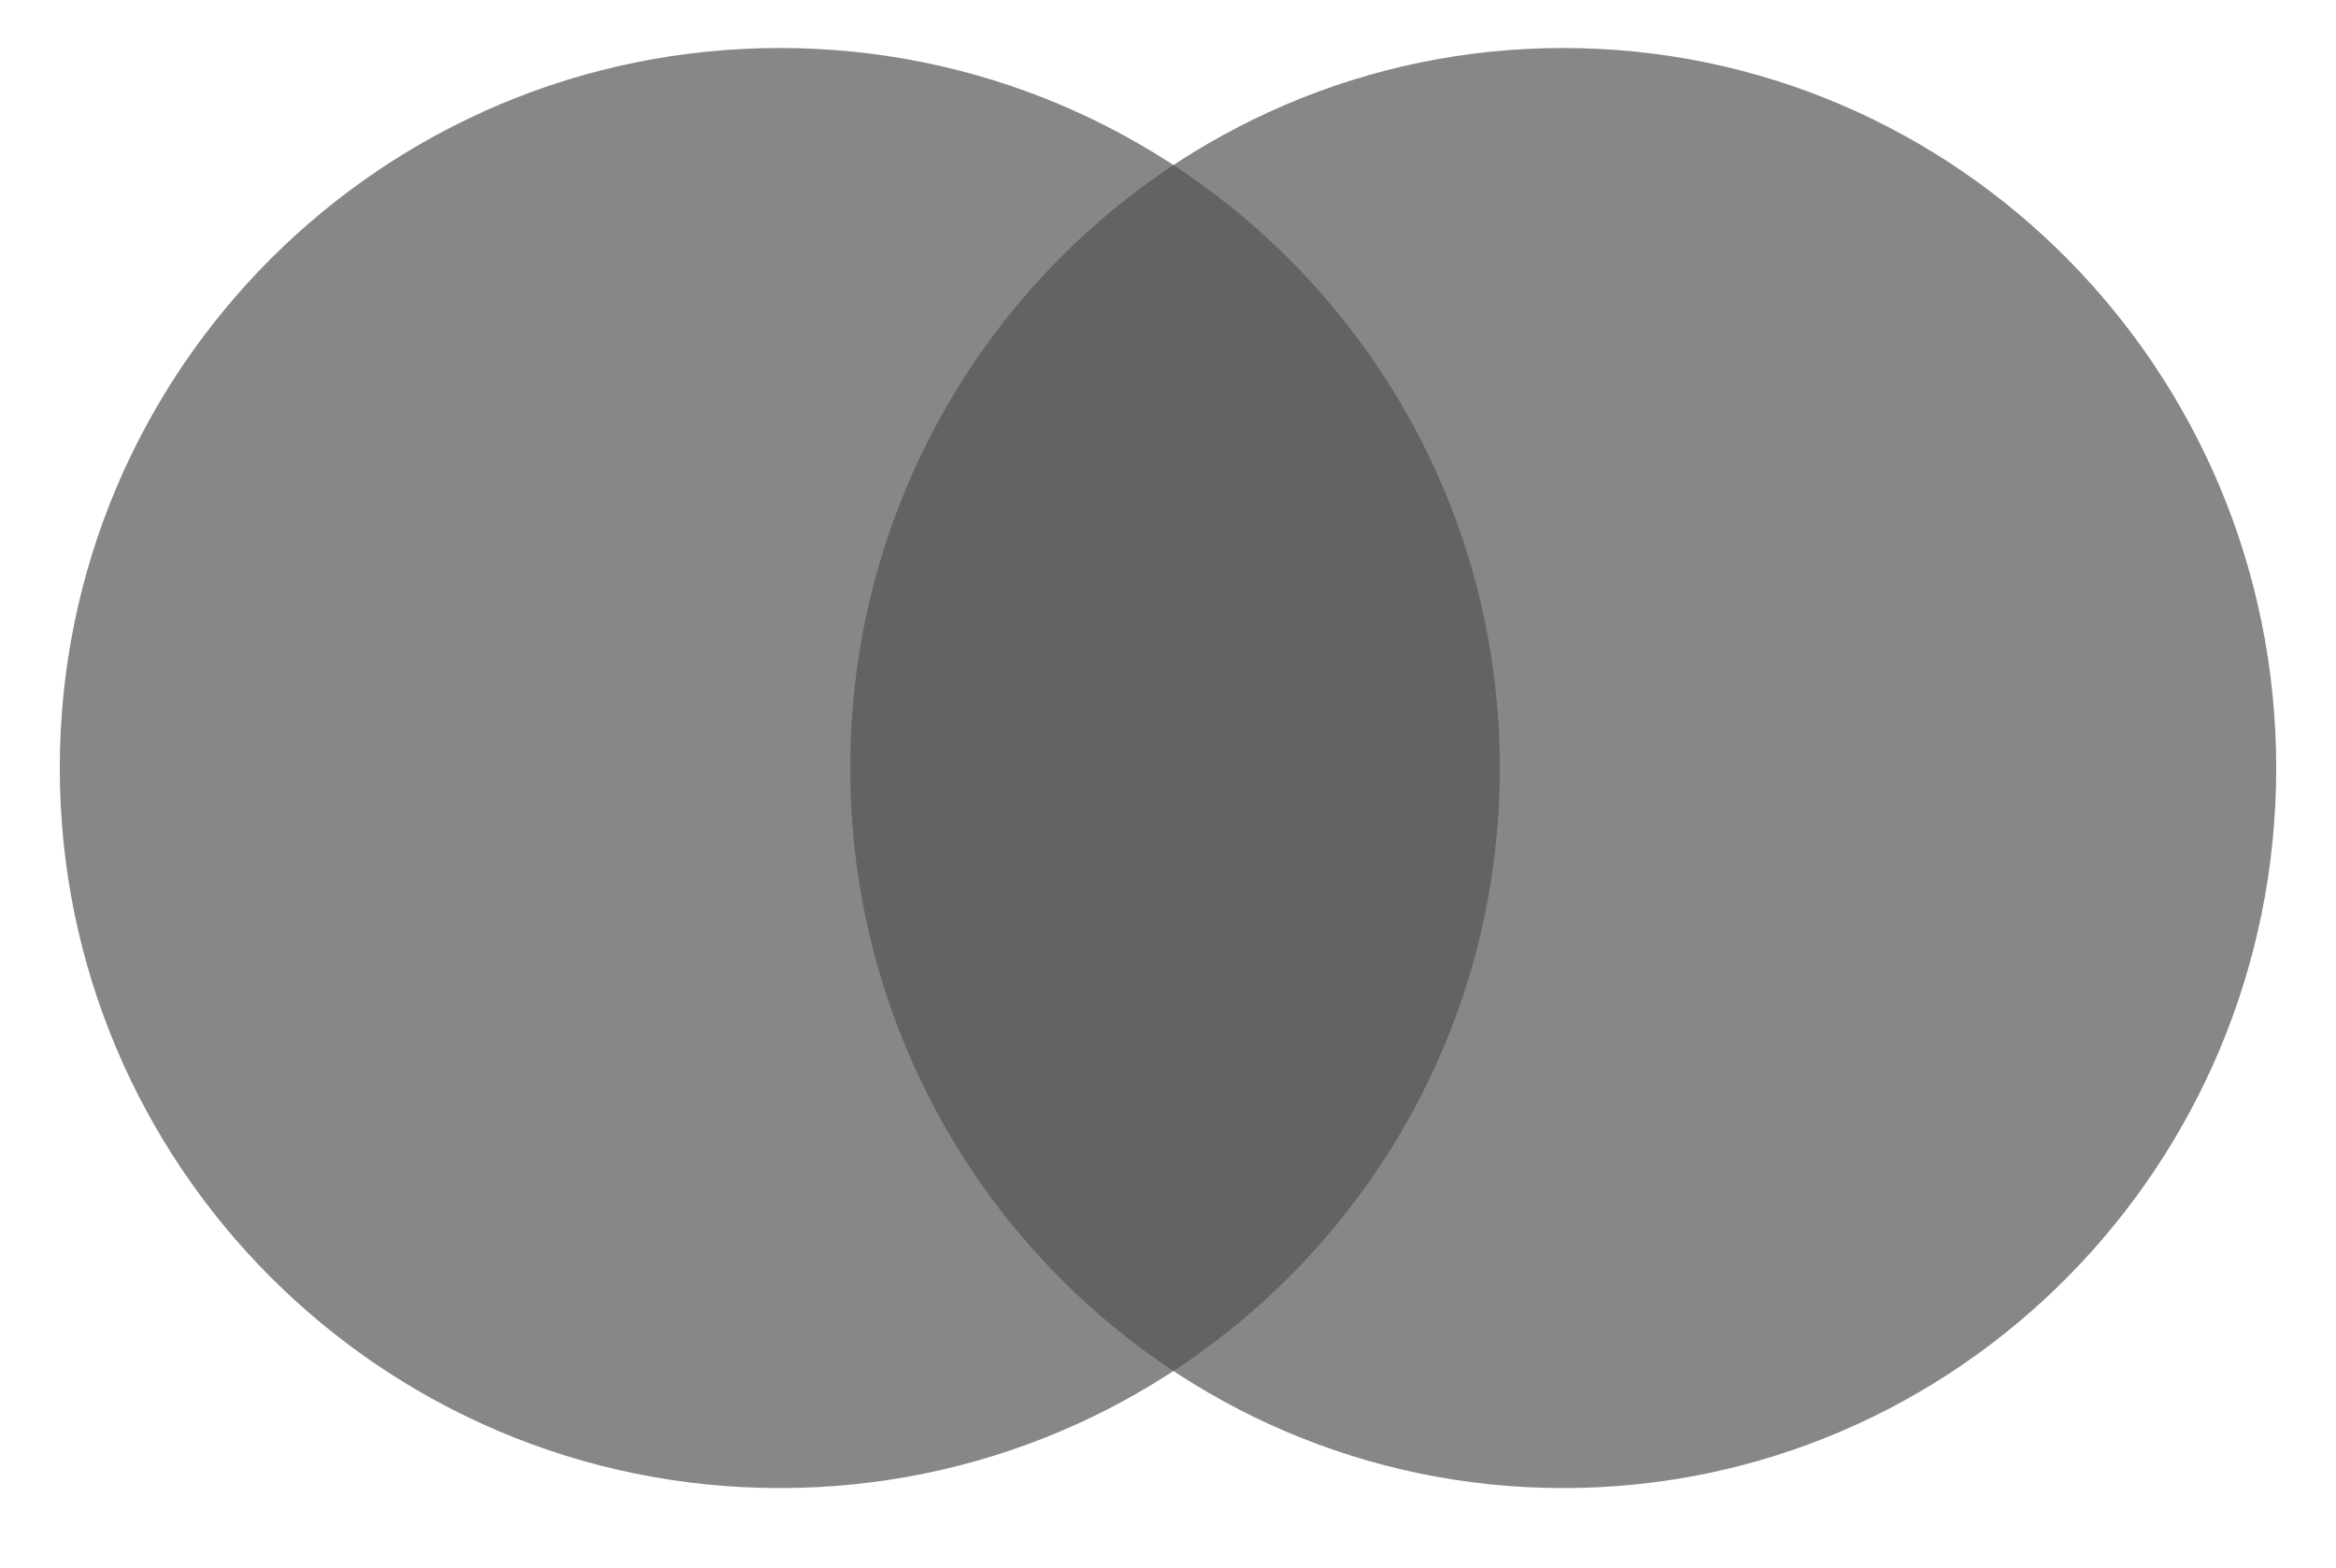
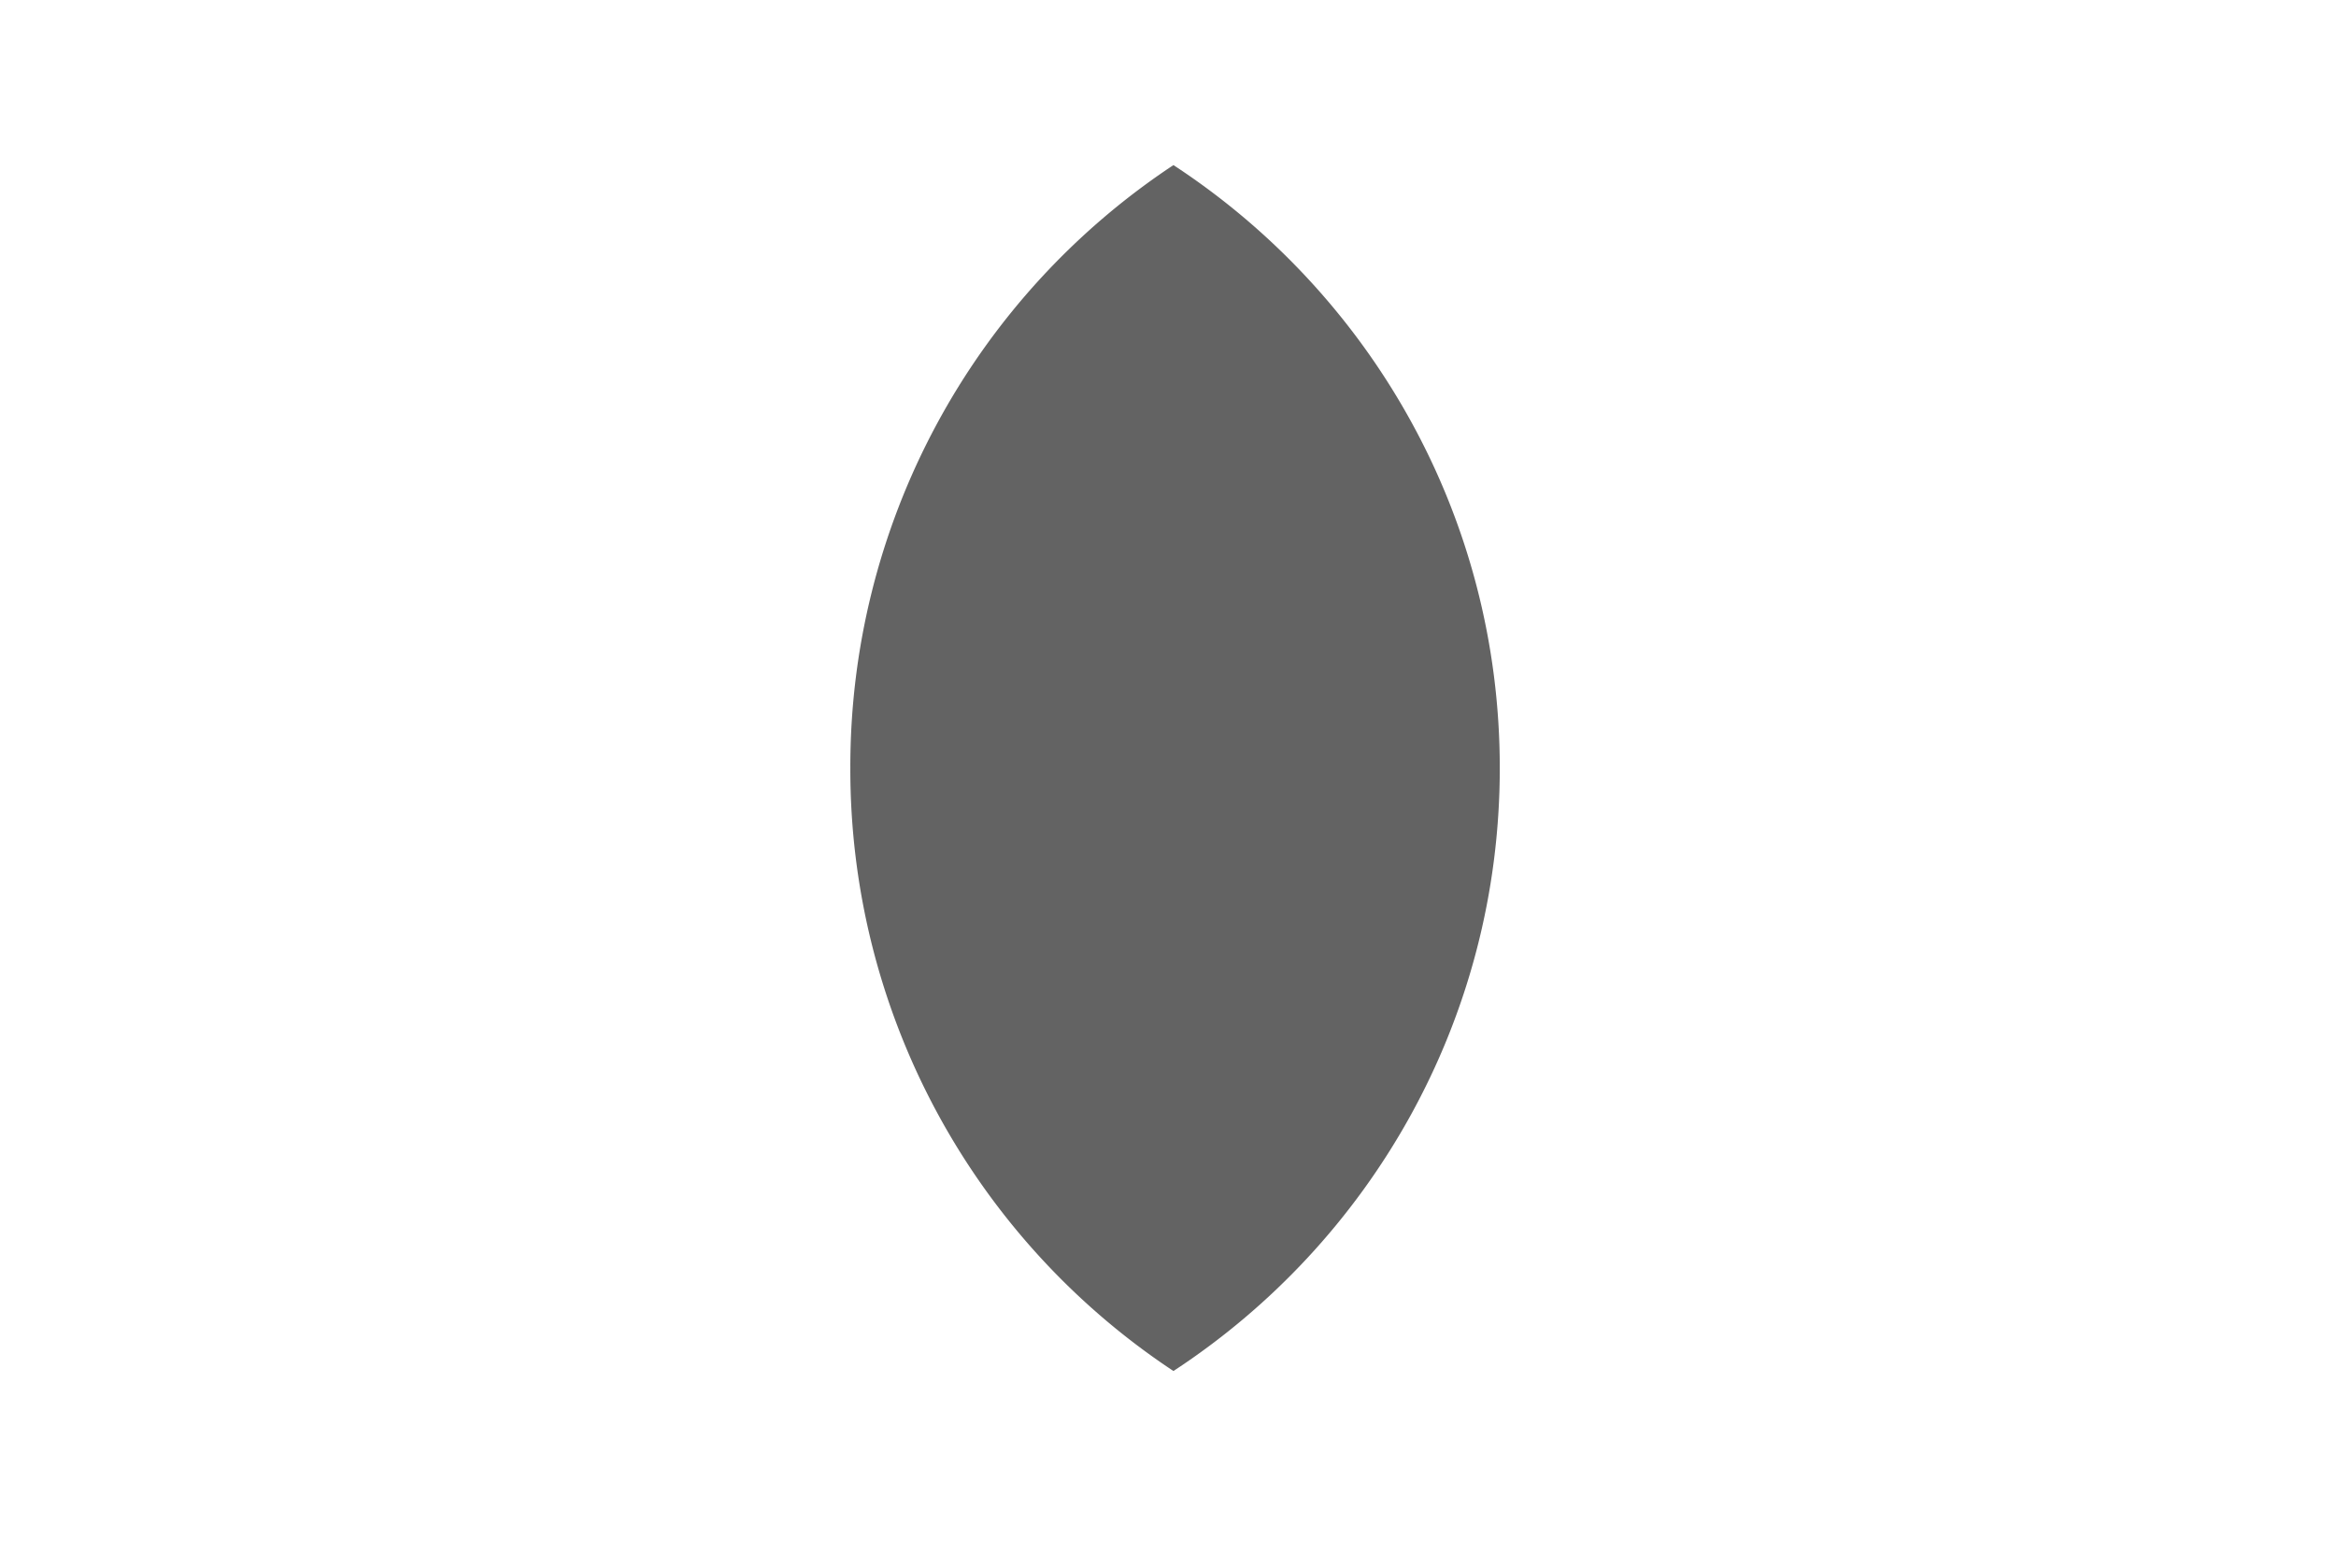
<svg xmlns="http://www.w3.org/2000/svg" width="73" height="49" fill="none">
-   <path fill="#878787" d="M46.868 24c0 12.426-10.074 22.5-22.5 22.5-12.427 0-22.5-10.074-22.5-22.5S11.94 1.5 24.368 1.5c12.426 0 22.5 10.074 22.5 22.5Z" />
-   <path fill="#878787" d="M71.132 24c0 12.426-9.975 22.5-22.28 22.5-12.304 0-22.278-10.074-22.278-22.5S36.547 1.5 48.852 1.5c12.304 0 22.28 10.074 22.28 22.5Z" />
  <path fill="#636363" d="M36.67 42.842C42.81 38.824 46.868 31.886 46.868 24c0-7.885-4.057-14.824-10.198-18.841A22.537 22.537 0 0 0 26.573 24 22.537 22.537 0 0 0 36.67 42.842Z" />
</svg>